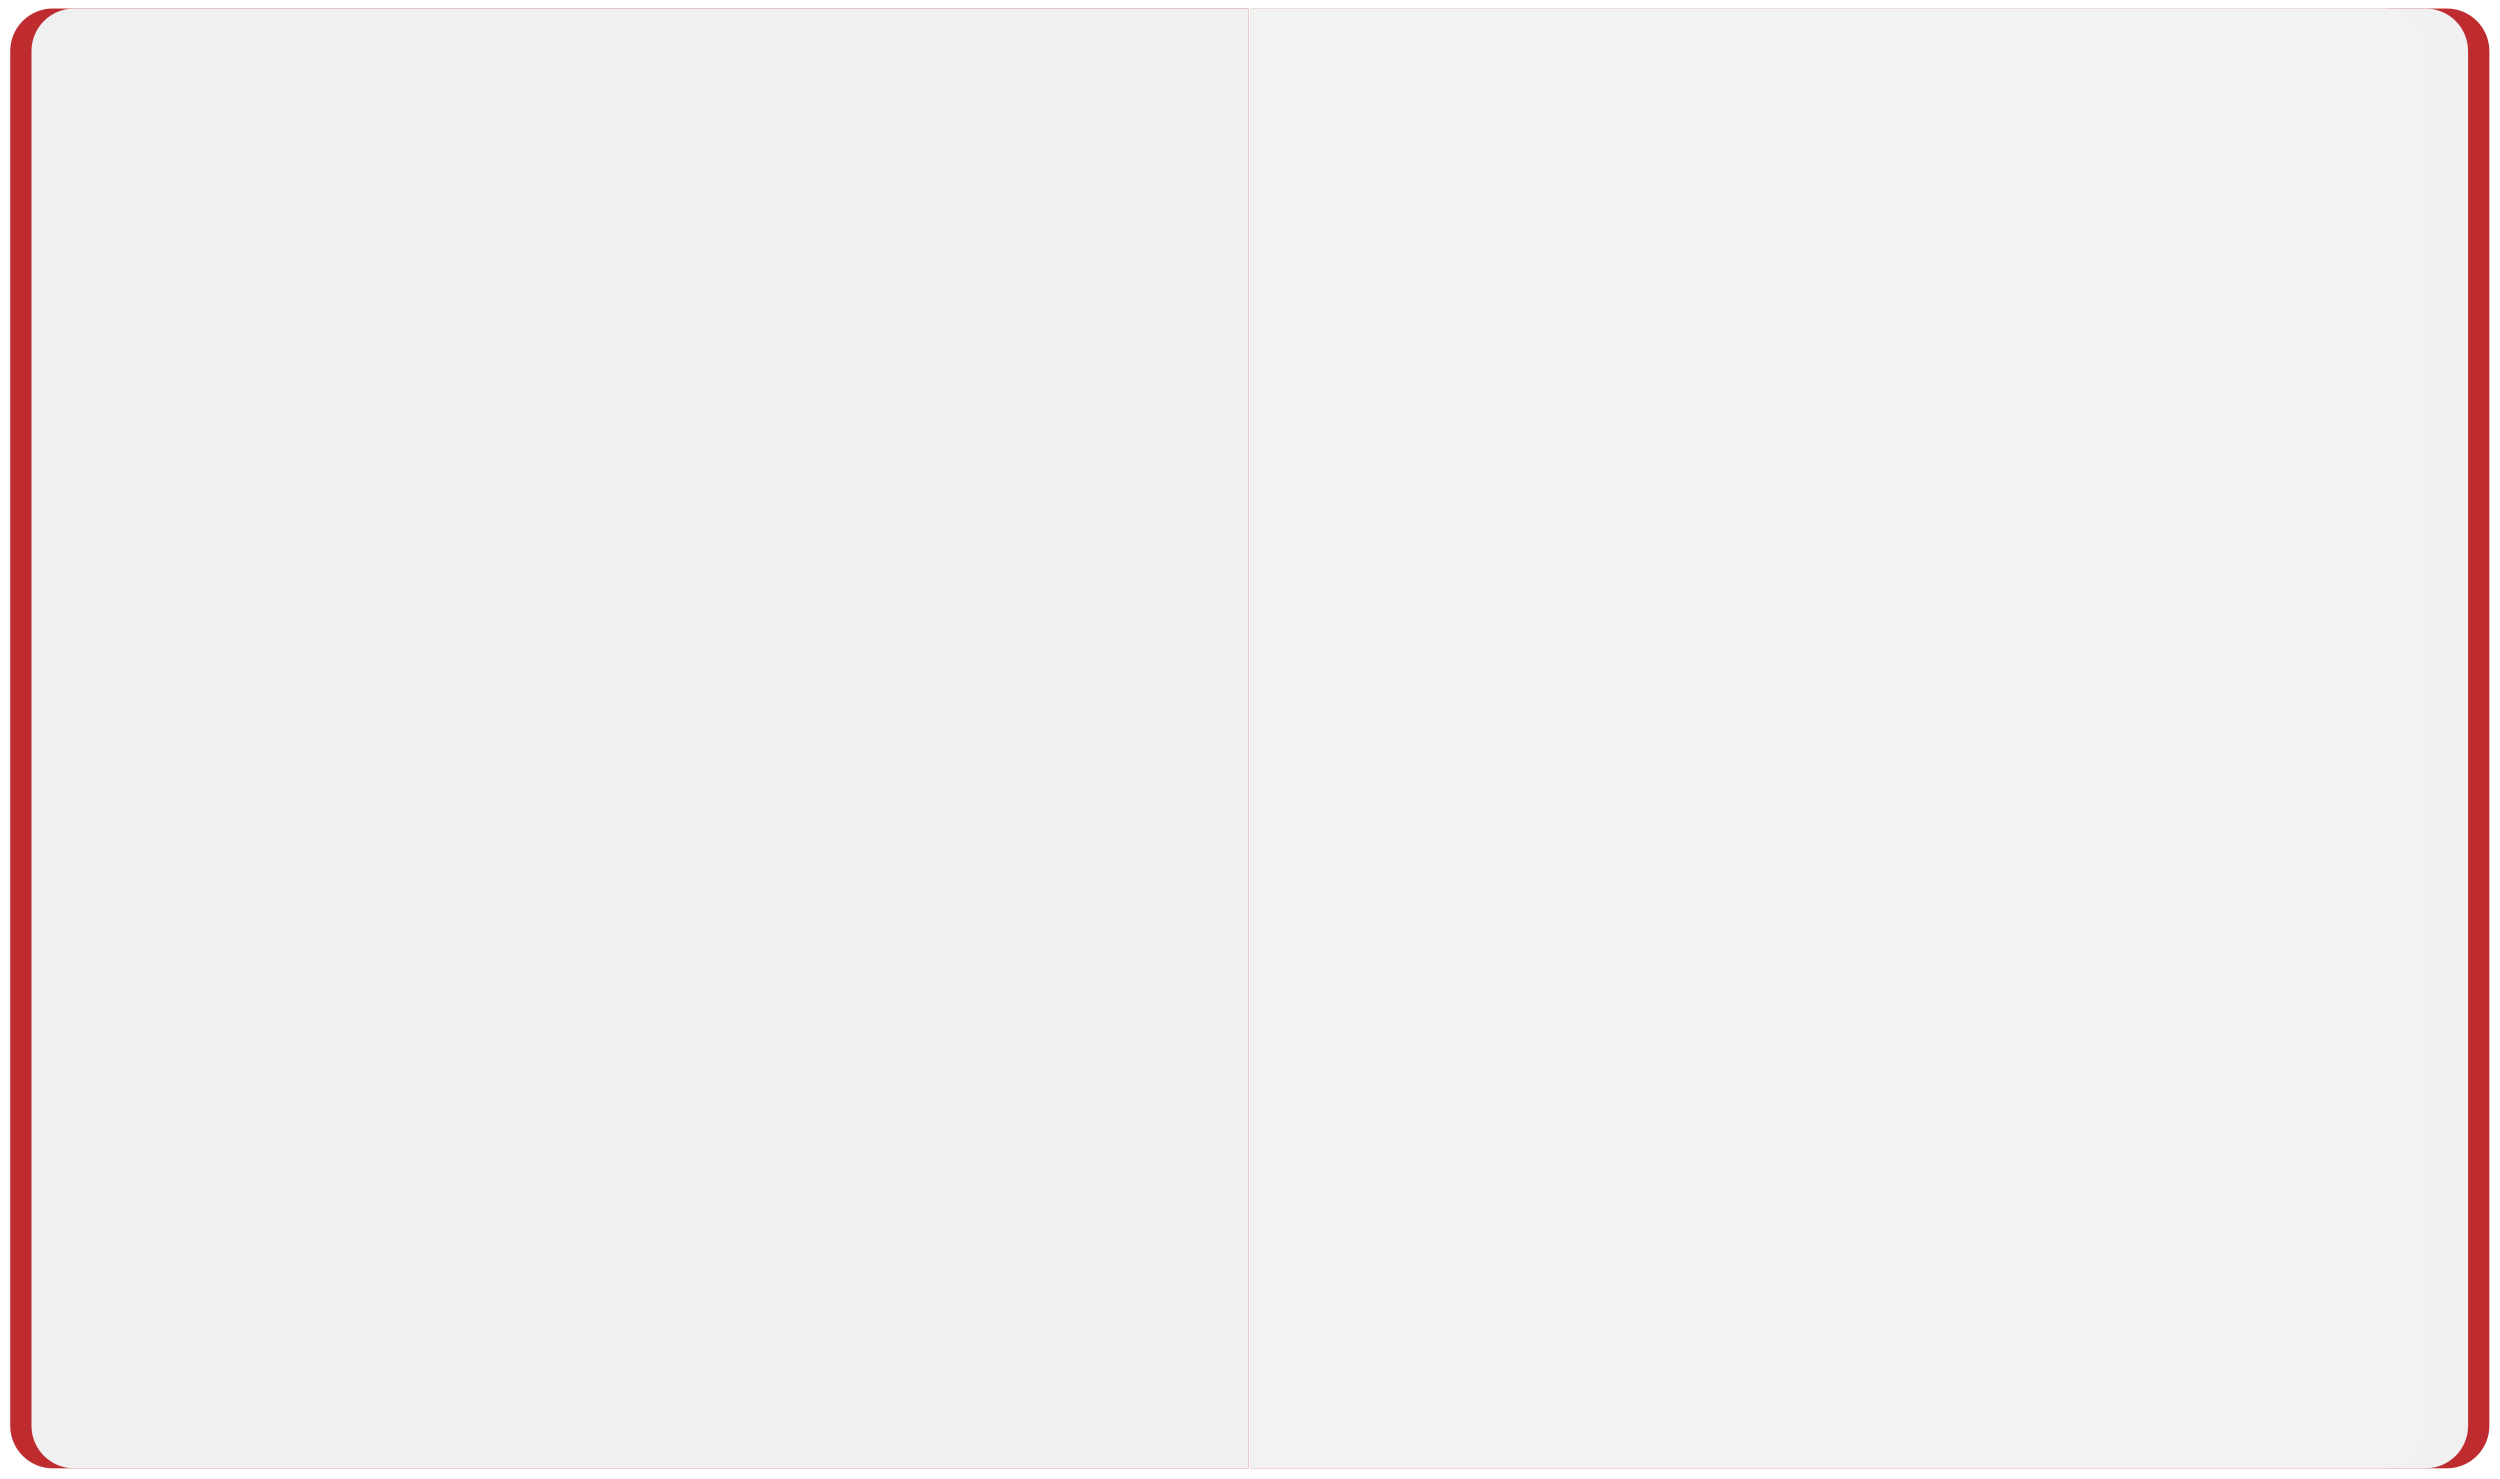
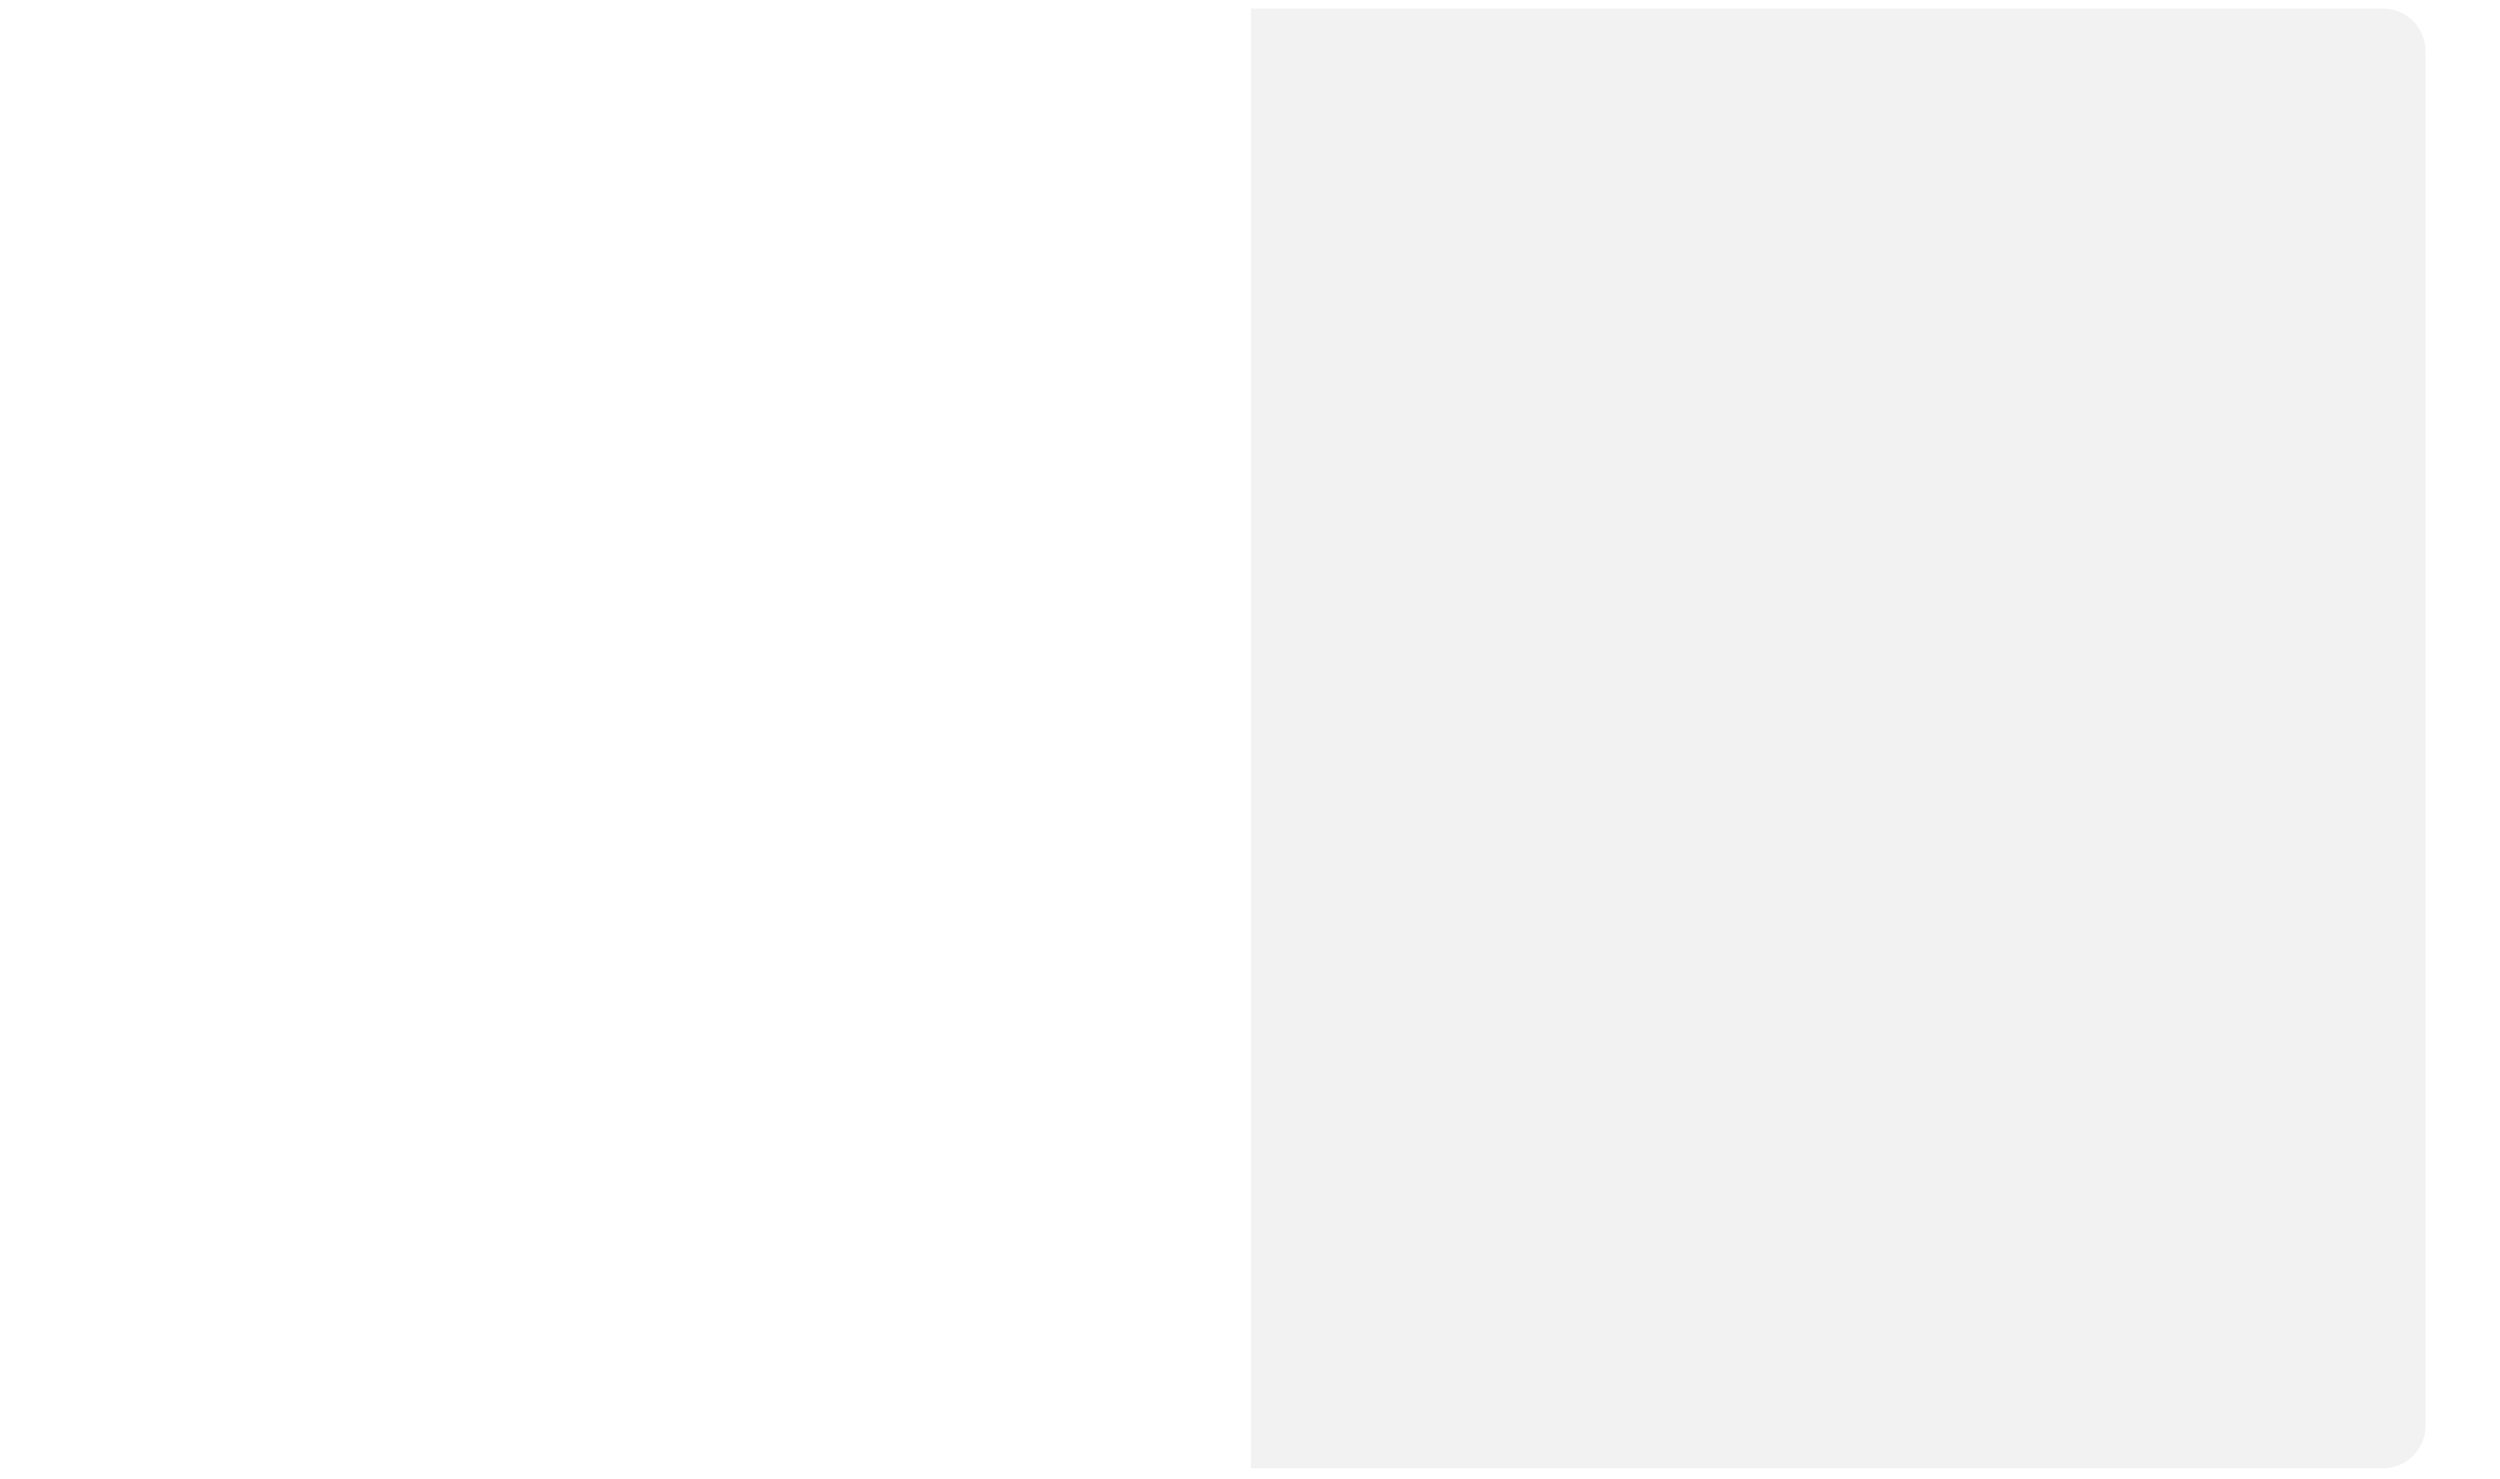
<svg xmlns="http://www.w3.org/2000/svg" width="979" height="579" viewBox="0 0 979 579" fill="none">
  <g filter="url(#filter0_d_3785_13761)">
-     <path d="M4 16.668C4 7.463 11.462 0.001 20.667 0.001H489V571.668H20.667C11.462 571.668 4 564.206 4 555.002V16.668Z" fill="#BF2C2F" />
-   </g>
+     </g>
  <g filter="url(#filter1_d_3785_13761)">
-     <path d="M12.333 16.668C12.333 7.463 19.795 0.001 29 0.001H489V571.668H29C19.795 571.668 12.333 564.206 12.333 555.002V16.668Z" fill="#F0F0F0" />
-   </g>
+     </g>
  <g filter="url(#filter2_d_3785_13761)">
-     <path d="M974.834 16.668C974.834 7.463 967.372 0.001 958.167 0.001H489.834V571.668H958.167C967.372 571.668 974.834 564.206 974.834 555.002V16.668Z" fill="#BF2C2F" />
-   </g>
+     </g>
  <g filter="url(#filter3_d_3785_13761)">
-     <path d="M966.5 16.668C966.5 7.463 959.038 0.001 949.833 0.001H489.833V571.668H949.833C959.038 571.668 966.5 564.206 966.5 555.002V16.668Z" fill="#F0F0F0" />
-   </g>
+     </g>
  <g filter="url(#filter4_d_3785_13761)">
    <path d="M949.833 16.668C949.833 7.463 942.371 0.001 933.167 0.001H489.833V571.668H933.167C942.371 571.668 949.833 564.206 949.833 555.002V16.668Z" fill="#F2F2F2" />
  </g>
  <defs>
    <filter id="filter0_d_3785_13761" x="0.667" y="0.001" width="491.667" height="578.333" filterUnits="userSpaceOnUse" color-interpolation-filters="sRGB">
      <feFlood flood-opacity="0" result="BackgroundImageFix" />
      <feColorMatrix in="SourceAlpha" type="matrix" values="0 0 0 0 0 0 0 0 0 0 0 0 0 0 0 0 0 0 127 0" result="hardAlpha" />
      <feOffset dy="3.333" />
      <feGaussianBlur stdDeviation="1.667" />
      <feComposite in2="hardAlpha" operator="out" />
      <feColorMatrix type="matrix" values="0 0 0 0 0 0 0 0 0 0 0 0 0 0 0 0 0 0 0.09 0" />
      <feBlend mode="normal" in2="BackgroundImageFix" result="effect1_dropShadow_3785_13761" />
      <feBlend mode="normal" in="SourceGraphic" in2="effect1_dropShadow_3785_13761" result="shape" />
    </filter>
    <filter id="filter1_d_3785_13761" x="9" y="0.001" width="483.333" height="578.333" filterUnits="userSpaceOnUse" color-interpolation-filters="sRGB">
      <feFlood flood-opacity="0" result="BackgroundImageFix" />
      <feColorMatrix in="SourceAlpha" type="matrix" values="0 0 0 0 0 0 0 0 0 0 0 0 0 0 0 0 0 0 127 0" result="hardAlpha" />
      <feOffset dy="3.333" />
      <feGaussianBlur stdDeviation="1.667" />
      <feComposite in2="hardAlpha" operator="out" />
      <feColorMatrix type="matrix" values="0 0 0 0 0 0 0 0 0 0 0 0 0 0 0 0 0 0 0.09 0" />
      <feBlend mode="normal" in2="BackgroundImageFix" result="effect1_dropShadow_3785_13761" />
      <feBlend mode="normal" in="SourceGraphic" in2="effect1_dropShadow_3785_13761" result="shape" />
    </filter>
    <filter id="filter2_d_3785_13761" x="486.501" y="0.001" width="491.667" height="578.333" filterUnits="userSpaceOnUse" color-interpolation-filters="sRGB">
      <feFlood flood-opacity="0" result="BackgroundImageFix" />
      <feColorMatrix in="SourceAlpha" type="matrix" values="0 0 0 0 0 0 0 0 0 0 0 0 0 0 0 0 0 0 127 0" result="hardAlpha" />
      <feOffset dy="3.333" />
      <feGaussianBlur stdDeviation="1.667" />
      <feComposite in2="hardAlpha" operator="out" />
      <feColorMatrix type="matrix" values="0 0 0 0 0 0 0 0 0 0 0 0 0 0 0 0 0 0 0.09 0" />
      <feBlend mode="normal" in2="BackgroundImageFix" result="effect1_dropShadow_3785_13761" />
      <feBlend mode="normal" in="SourceGraphic" in2="effect1_dropShadow_3785_13761" result="shape" />
    </filter>
    <filter id="filter3_d_3785_13761" x="486.499" y="0.001" width="483.333" height="578.333" filterUnits="userSpaceOnUse" color-interpolation-filters="sRGB">
      <feFlood flood-opacity="0" result="BackgroundImageFix" />
      <feColorMatrix in="SourceAlpha" type="matrix" values="0 0 0 0 0 0 0 0 0 0 0 0 0 0 0 0 0 0 127 0" result="hardAlpha" />
      <feOffset dy="3.333" />
      <feGaussianBlur stdDeviation="1.667" />
      <feComposite in2="hardAlpha" operator="out" />
      <feColorMatrix type="matrix" values="0 0 0 0 0 0 0 0 0 0 0 0 0 0 0 0 0 0 0.09 0" />
      <feBlend mode="normal" in2="BackgroundImageFix" result="effect1_dropShadow_3785_13761" />
      <feBlend mode="normal" in="SourceGraphic" in2="effect1_dropShadow_3785_13761" result="shape" />
    </filter>
    <filter id="filter4_d_3785_13761" x="486.5" y="0.001" width="466.667" height="578.333" filterUnits="userSpaceOnUse" color-interpolation-filters="sRGB">
      <feFlood flood-opacity="0" result="BackgroundImageFix" />
      <feColorMatrix in="SourceAlpha" type="matrix" values="0 0 0 0 0 0 0 0 0 0 0 0 0 0 0 0 0 0 127 0" result="hardAlpha" />
      <feOffset dy="3.333" />
      <feGaussianBlur stdDeviation="1.667" />
      <feComposite in2="hardAlpha" operator="out" />
      <feColorMatrix type="matrix" values="0 0 0 0 0 0 0 0 0 0 0 0 0 0 0 0 0 0 0.09 0" />
      <feBlend mode="normal" in2="BackgroundImageFix" result="effect1_dropShadow_3785_13761" />
      <feBlend mode="normal" in="SourceGraphic" in2="effect1_dropShadow_3785_13761" result="shape" />
    </filter>
  </defs>
</svg>